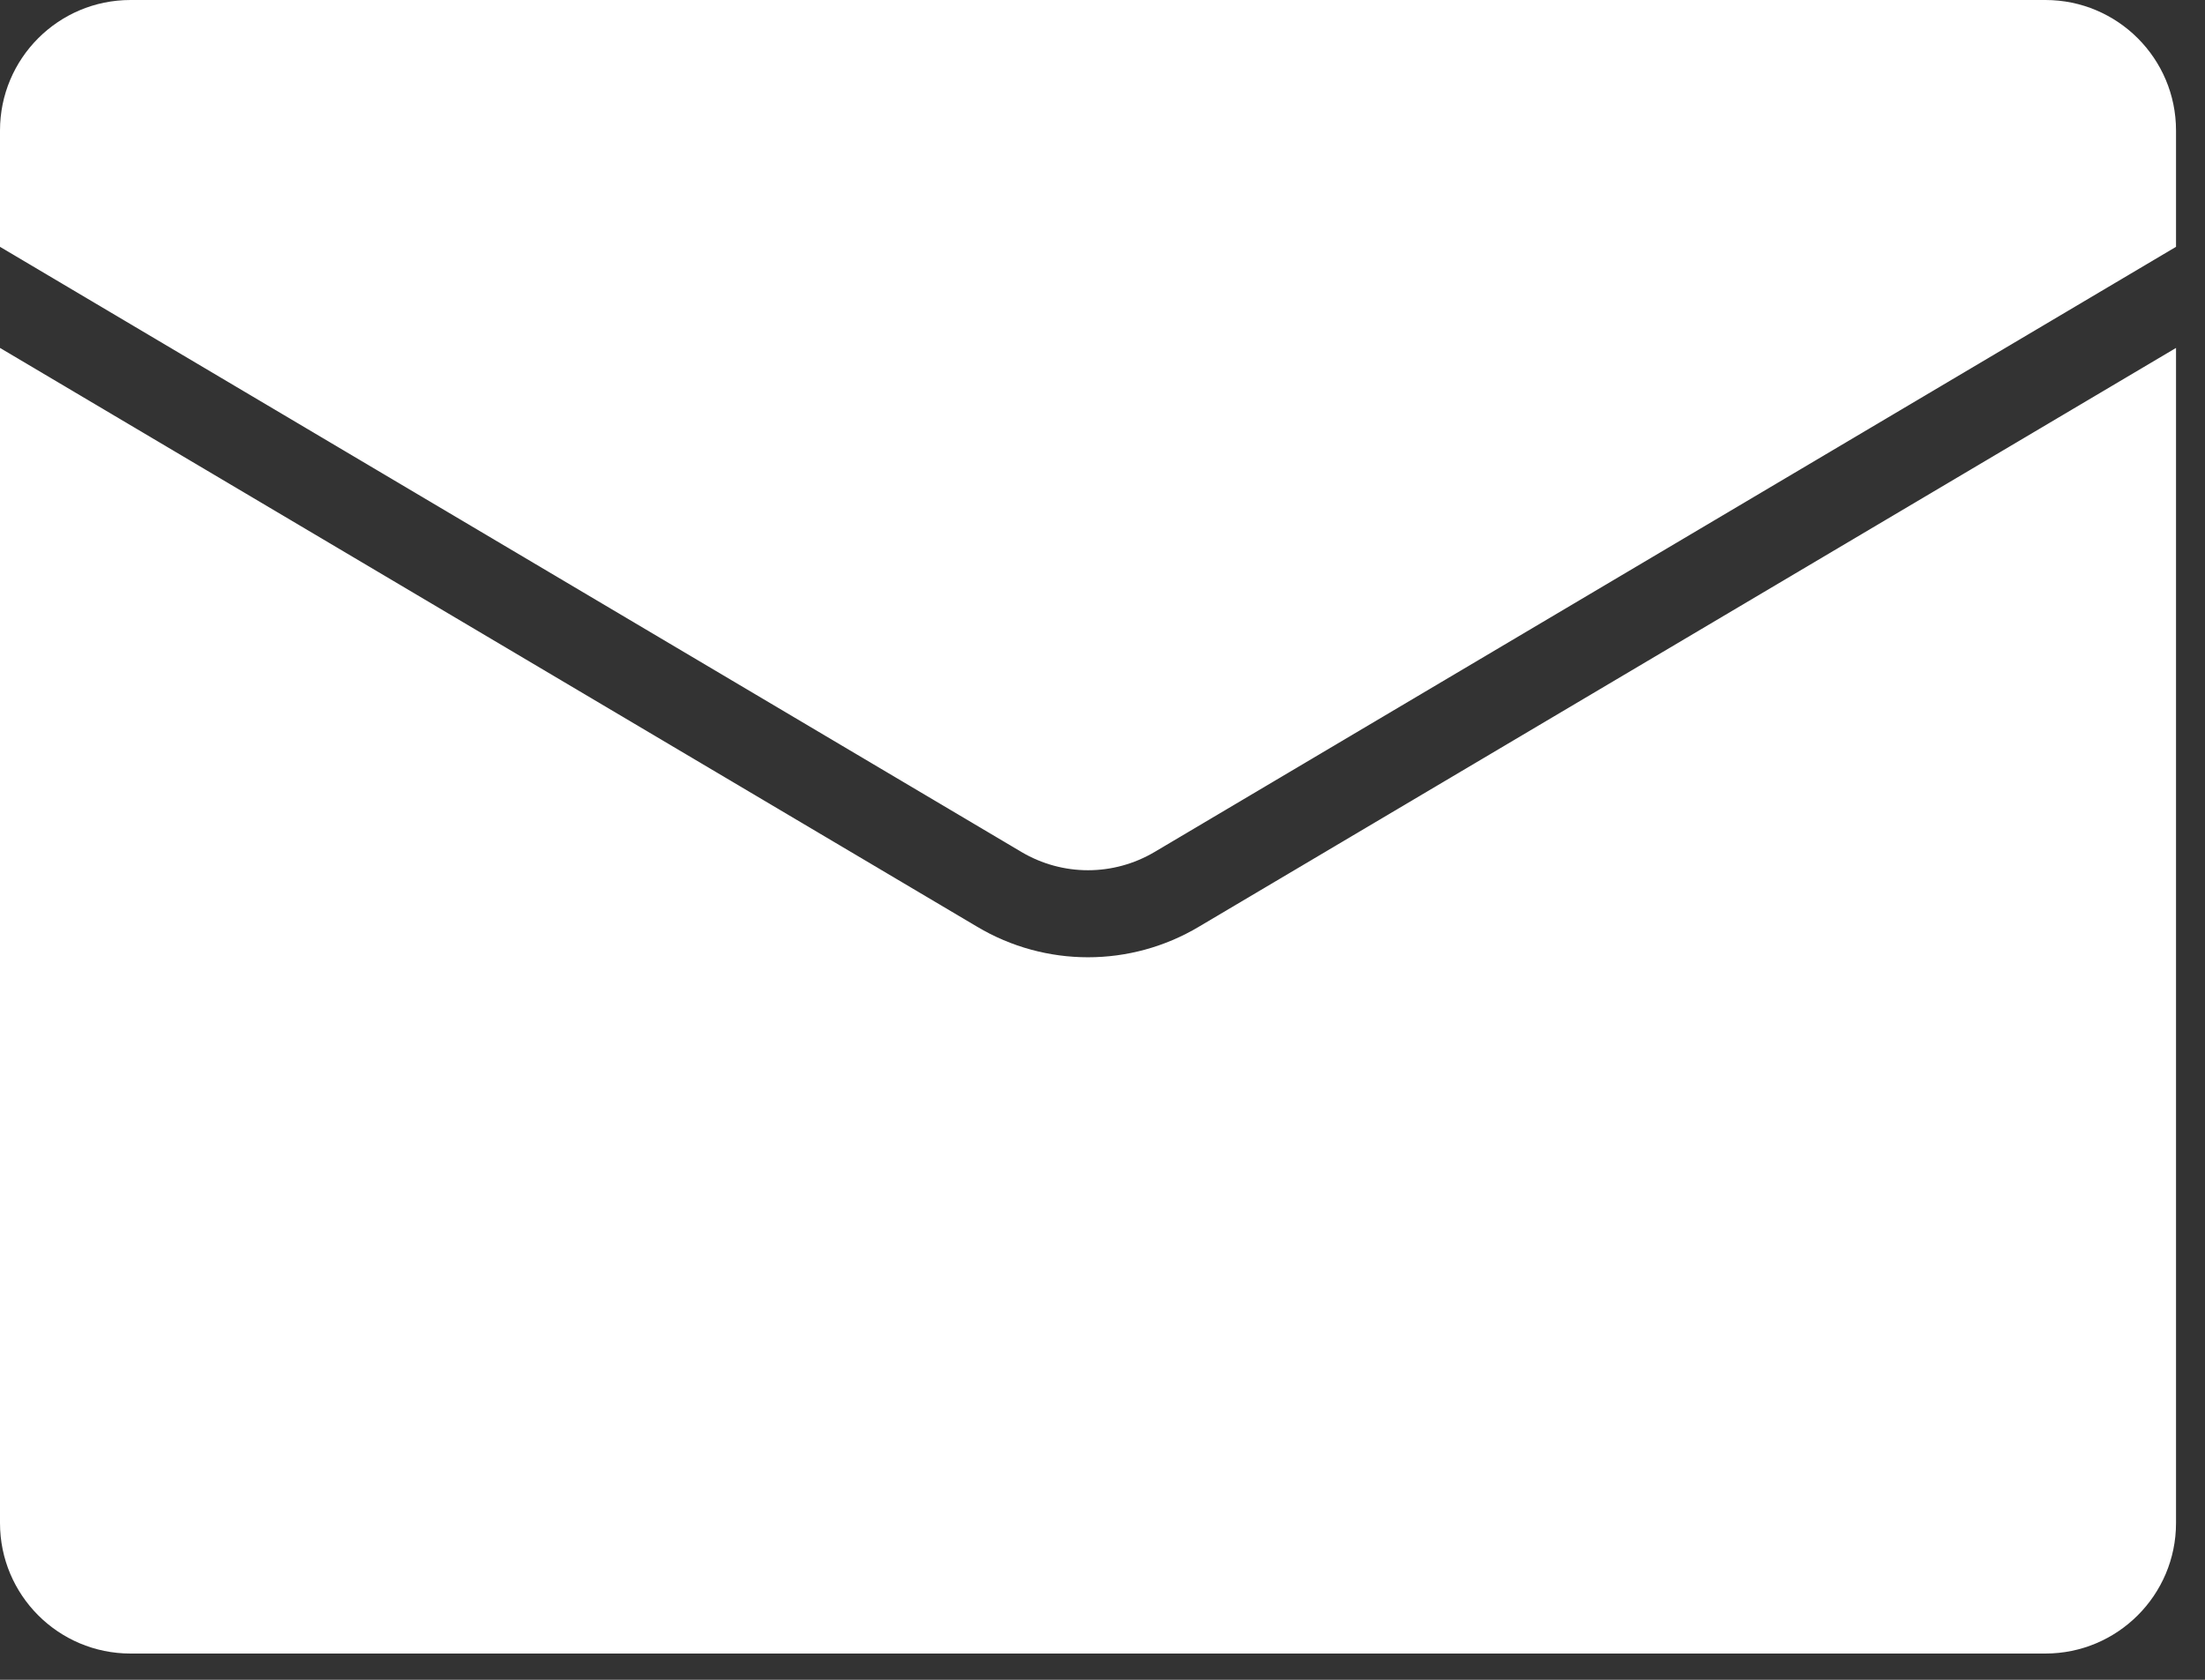
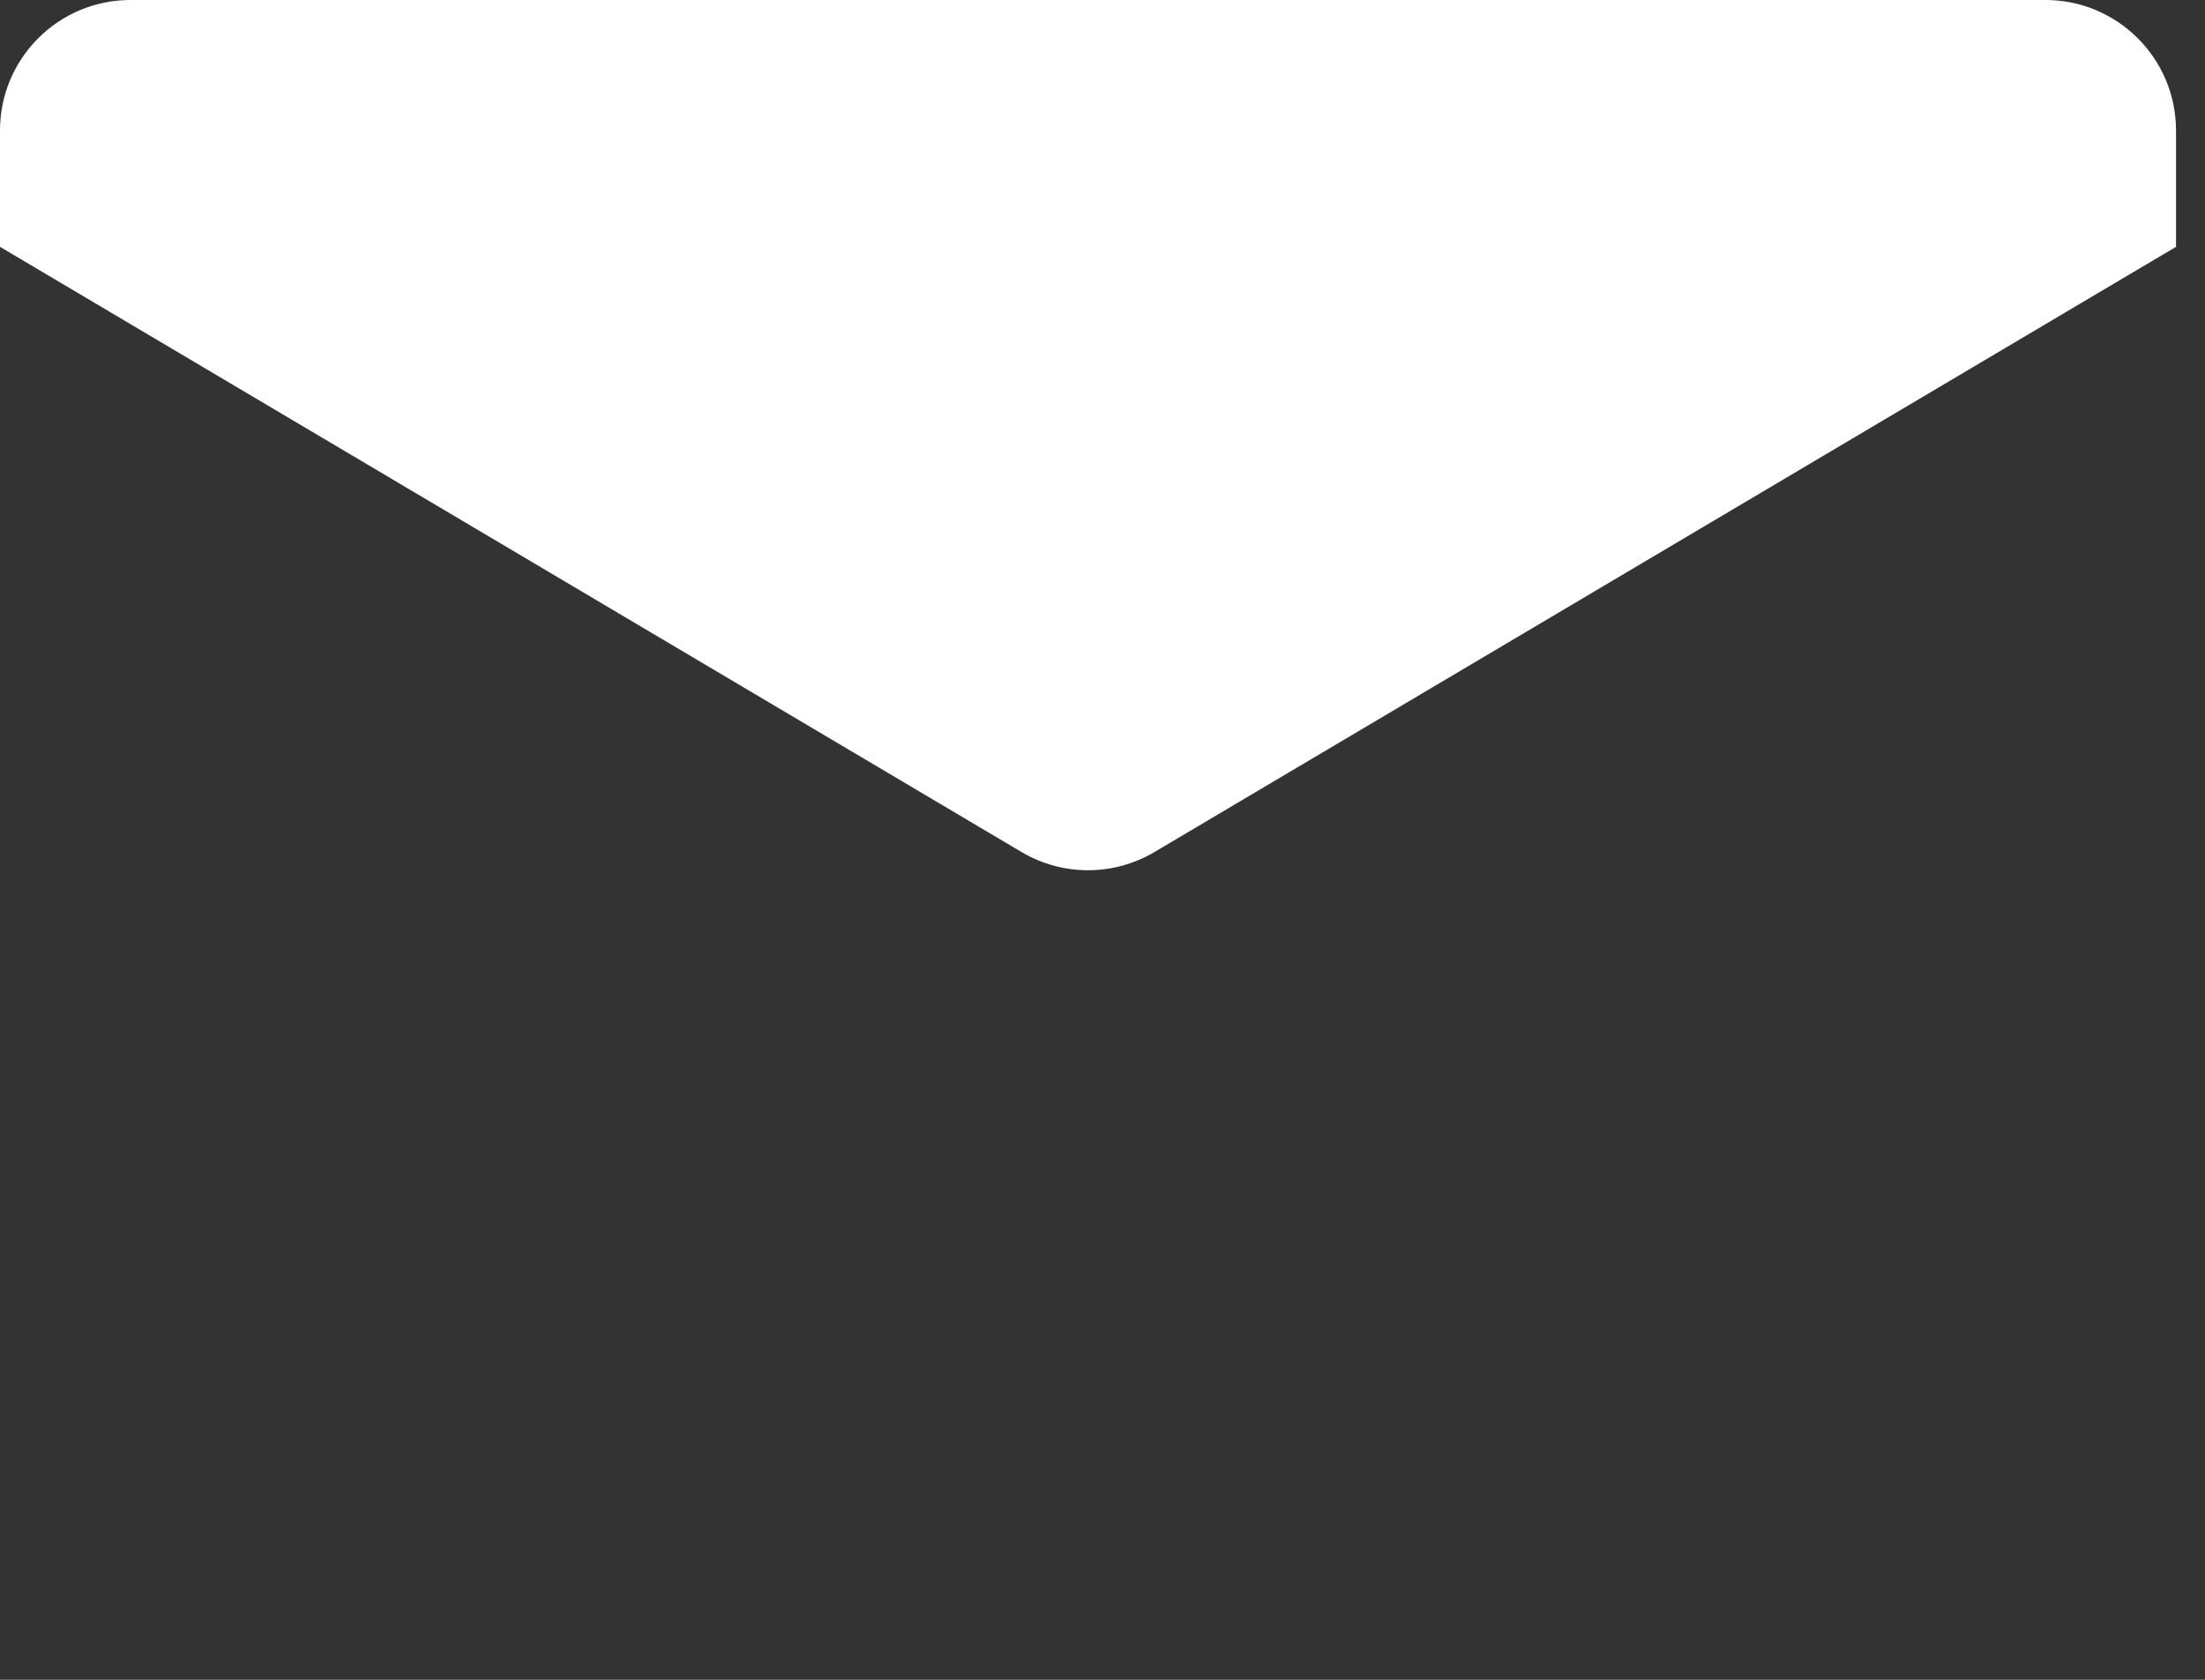
<svg xmlns="http://www.w3.org/2000/svg" width="21px" height="16px" viewBox="0 0 21 16" version="1.1">
  <rect x="0" y="0" width="21" height="16" fill="#333333" stroke="none" />
  <title>F5B402D7-FB44-4A9E-A492-E99584A3464C</title>
  <desc>Created with sketchtool.</desc>
  <defs />
  <g id="Symbole" stroke="none" stroke-width="1" fill="none" fill-rule="evenodd">
    <g id="FOOTER" transform="translate(-991, -131)" fill="#FFFFFF">
      <g id="Page-1" transform="translate(991, 131)">
        <path d="M19.48,0 L1.243,0 C0.556,0 0,0.557 0,1.243 L0,2.351 L9.728,8.115 C10.12,8.347 10.604,8.347 10.996,8.115 L20.724,2.351 L20.724,1.243 C20.724,0.557 20.167,0 19.48,0" id="Fill-1" />
-         <path d="M10.362,9.118 C9.997,9.118 9.631,9.021 9.306,8.827 L0,3.314 L0,14.507 C0,15.193 0.556,15.75 1.243,15.75 L19.48,15.75 C20.167,15.75 20.724,15.193 20.724,14.507 L20.724,3.314 L11.418,8.827 C11.093,9.021 10.727,9.118 10.362,9.118" id="Fill-3" />
      </g>
    </g>
  </g>
</svg>